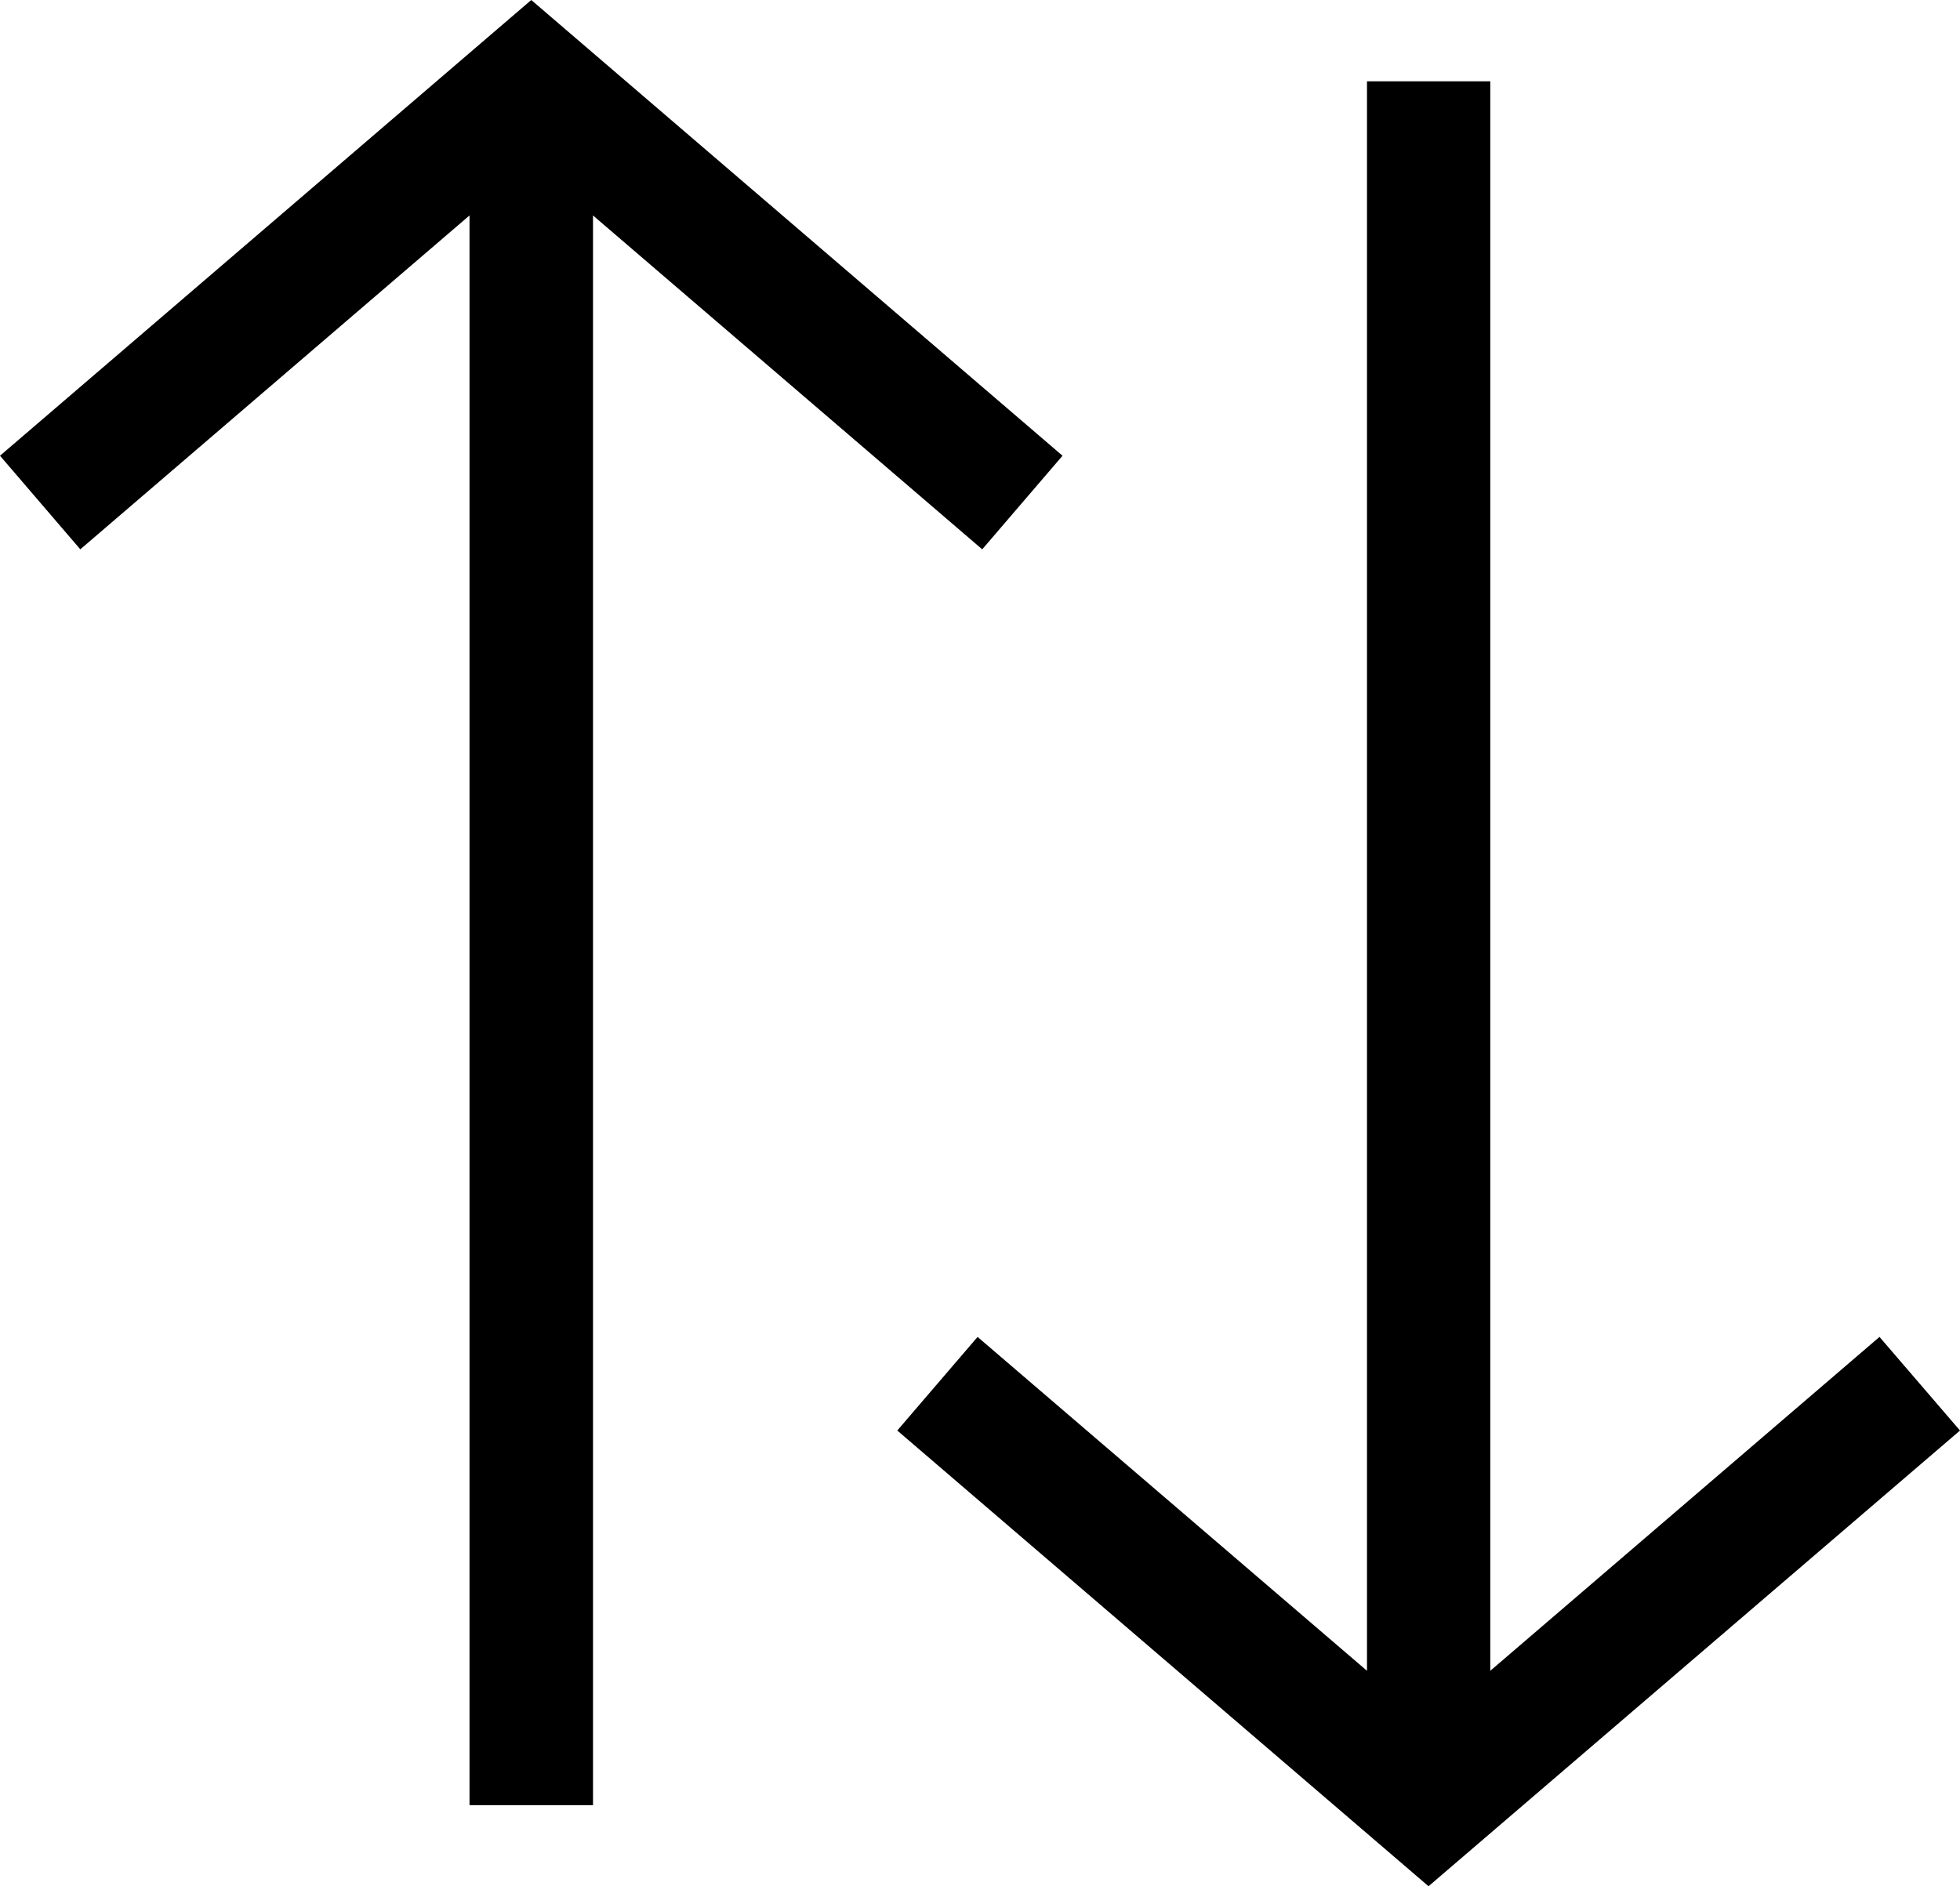
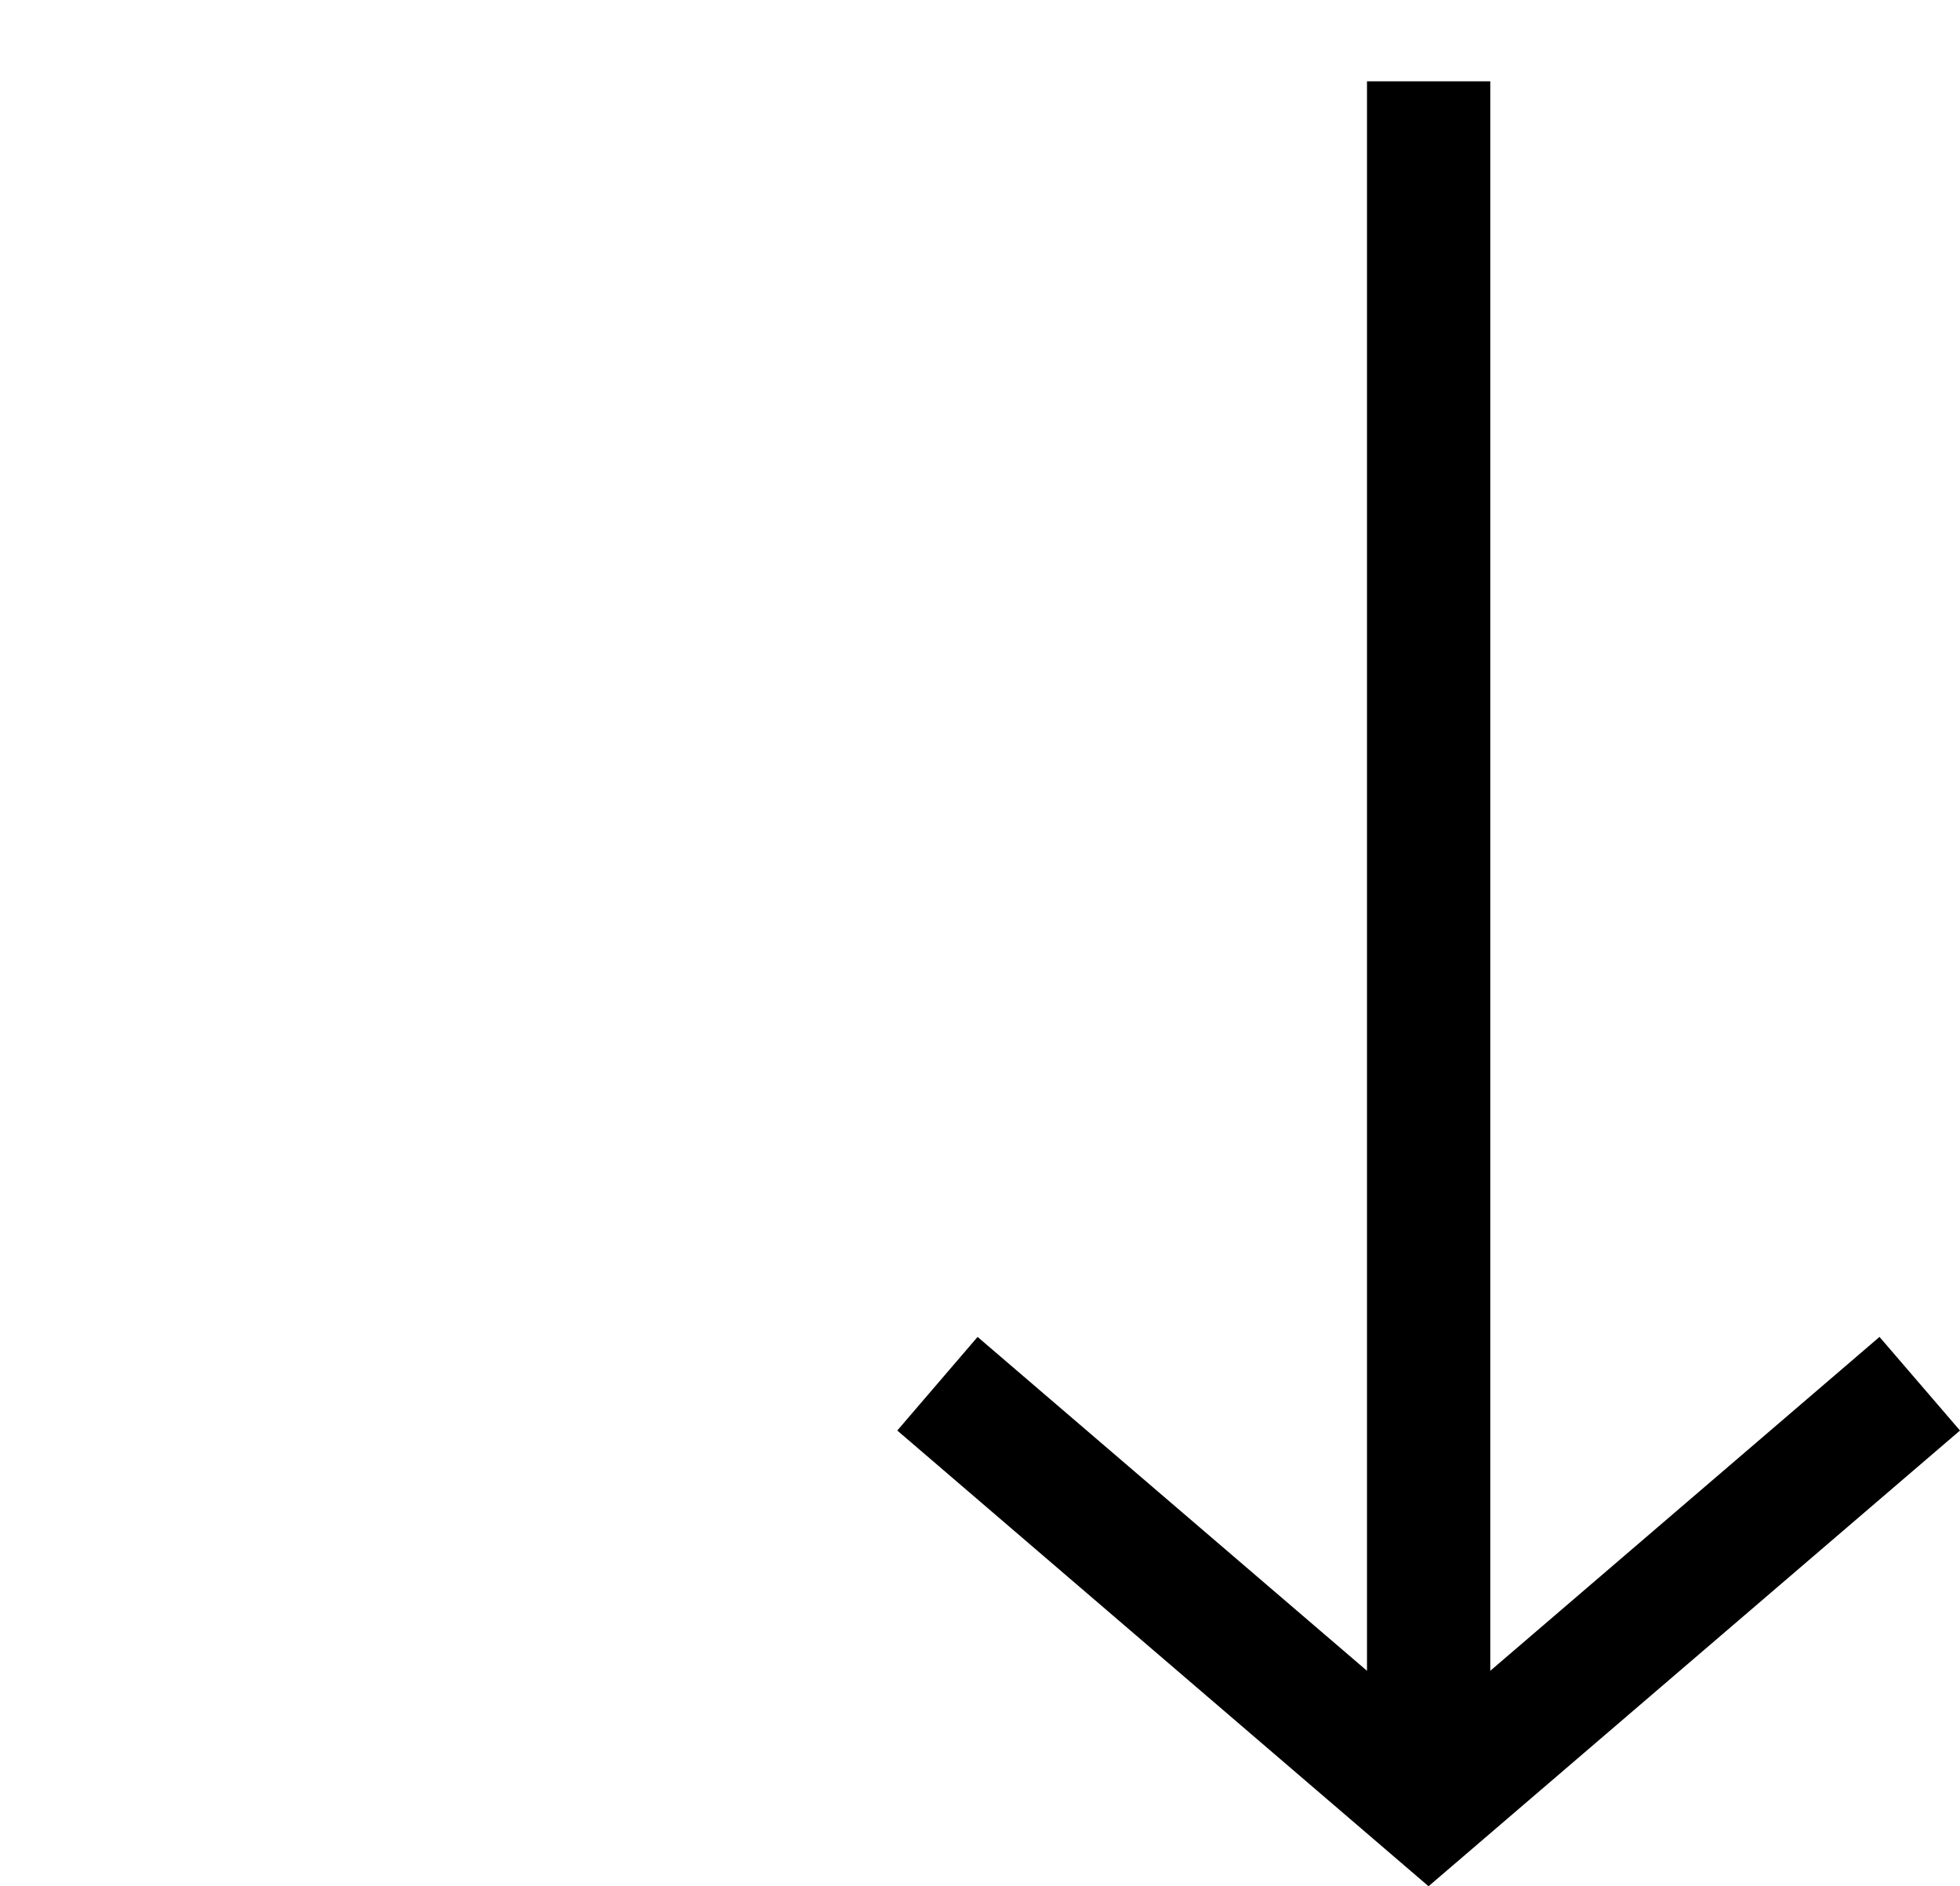
<svg xmlns="http://www.w3.org/2000/svg" id="Laag_1" viewBox="0 0 97.14 93.5">
-   <polygon points="48.68 27.23 52.66 22.59 26.33 0 0 22.59 3.98 27.23 23.27 10.68 23.27 89.48 29.39 89.48 29.39 10.68 48.68 27.23" />
  <polygon points="93.15 66.27 73.86 82.82 73.86 4.03 67.75 4.03 67.75 82.82 48.45 66.27 44.47 70.91 70.8 93.5 97.14 70.91 93.15 66.27" />
</svg>